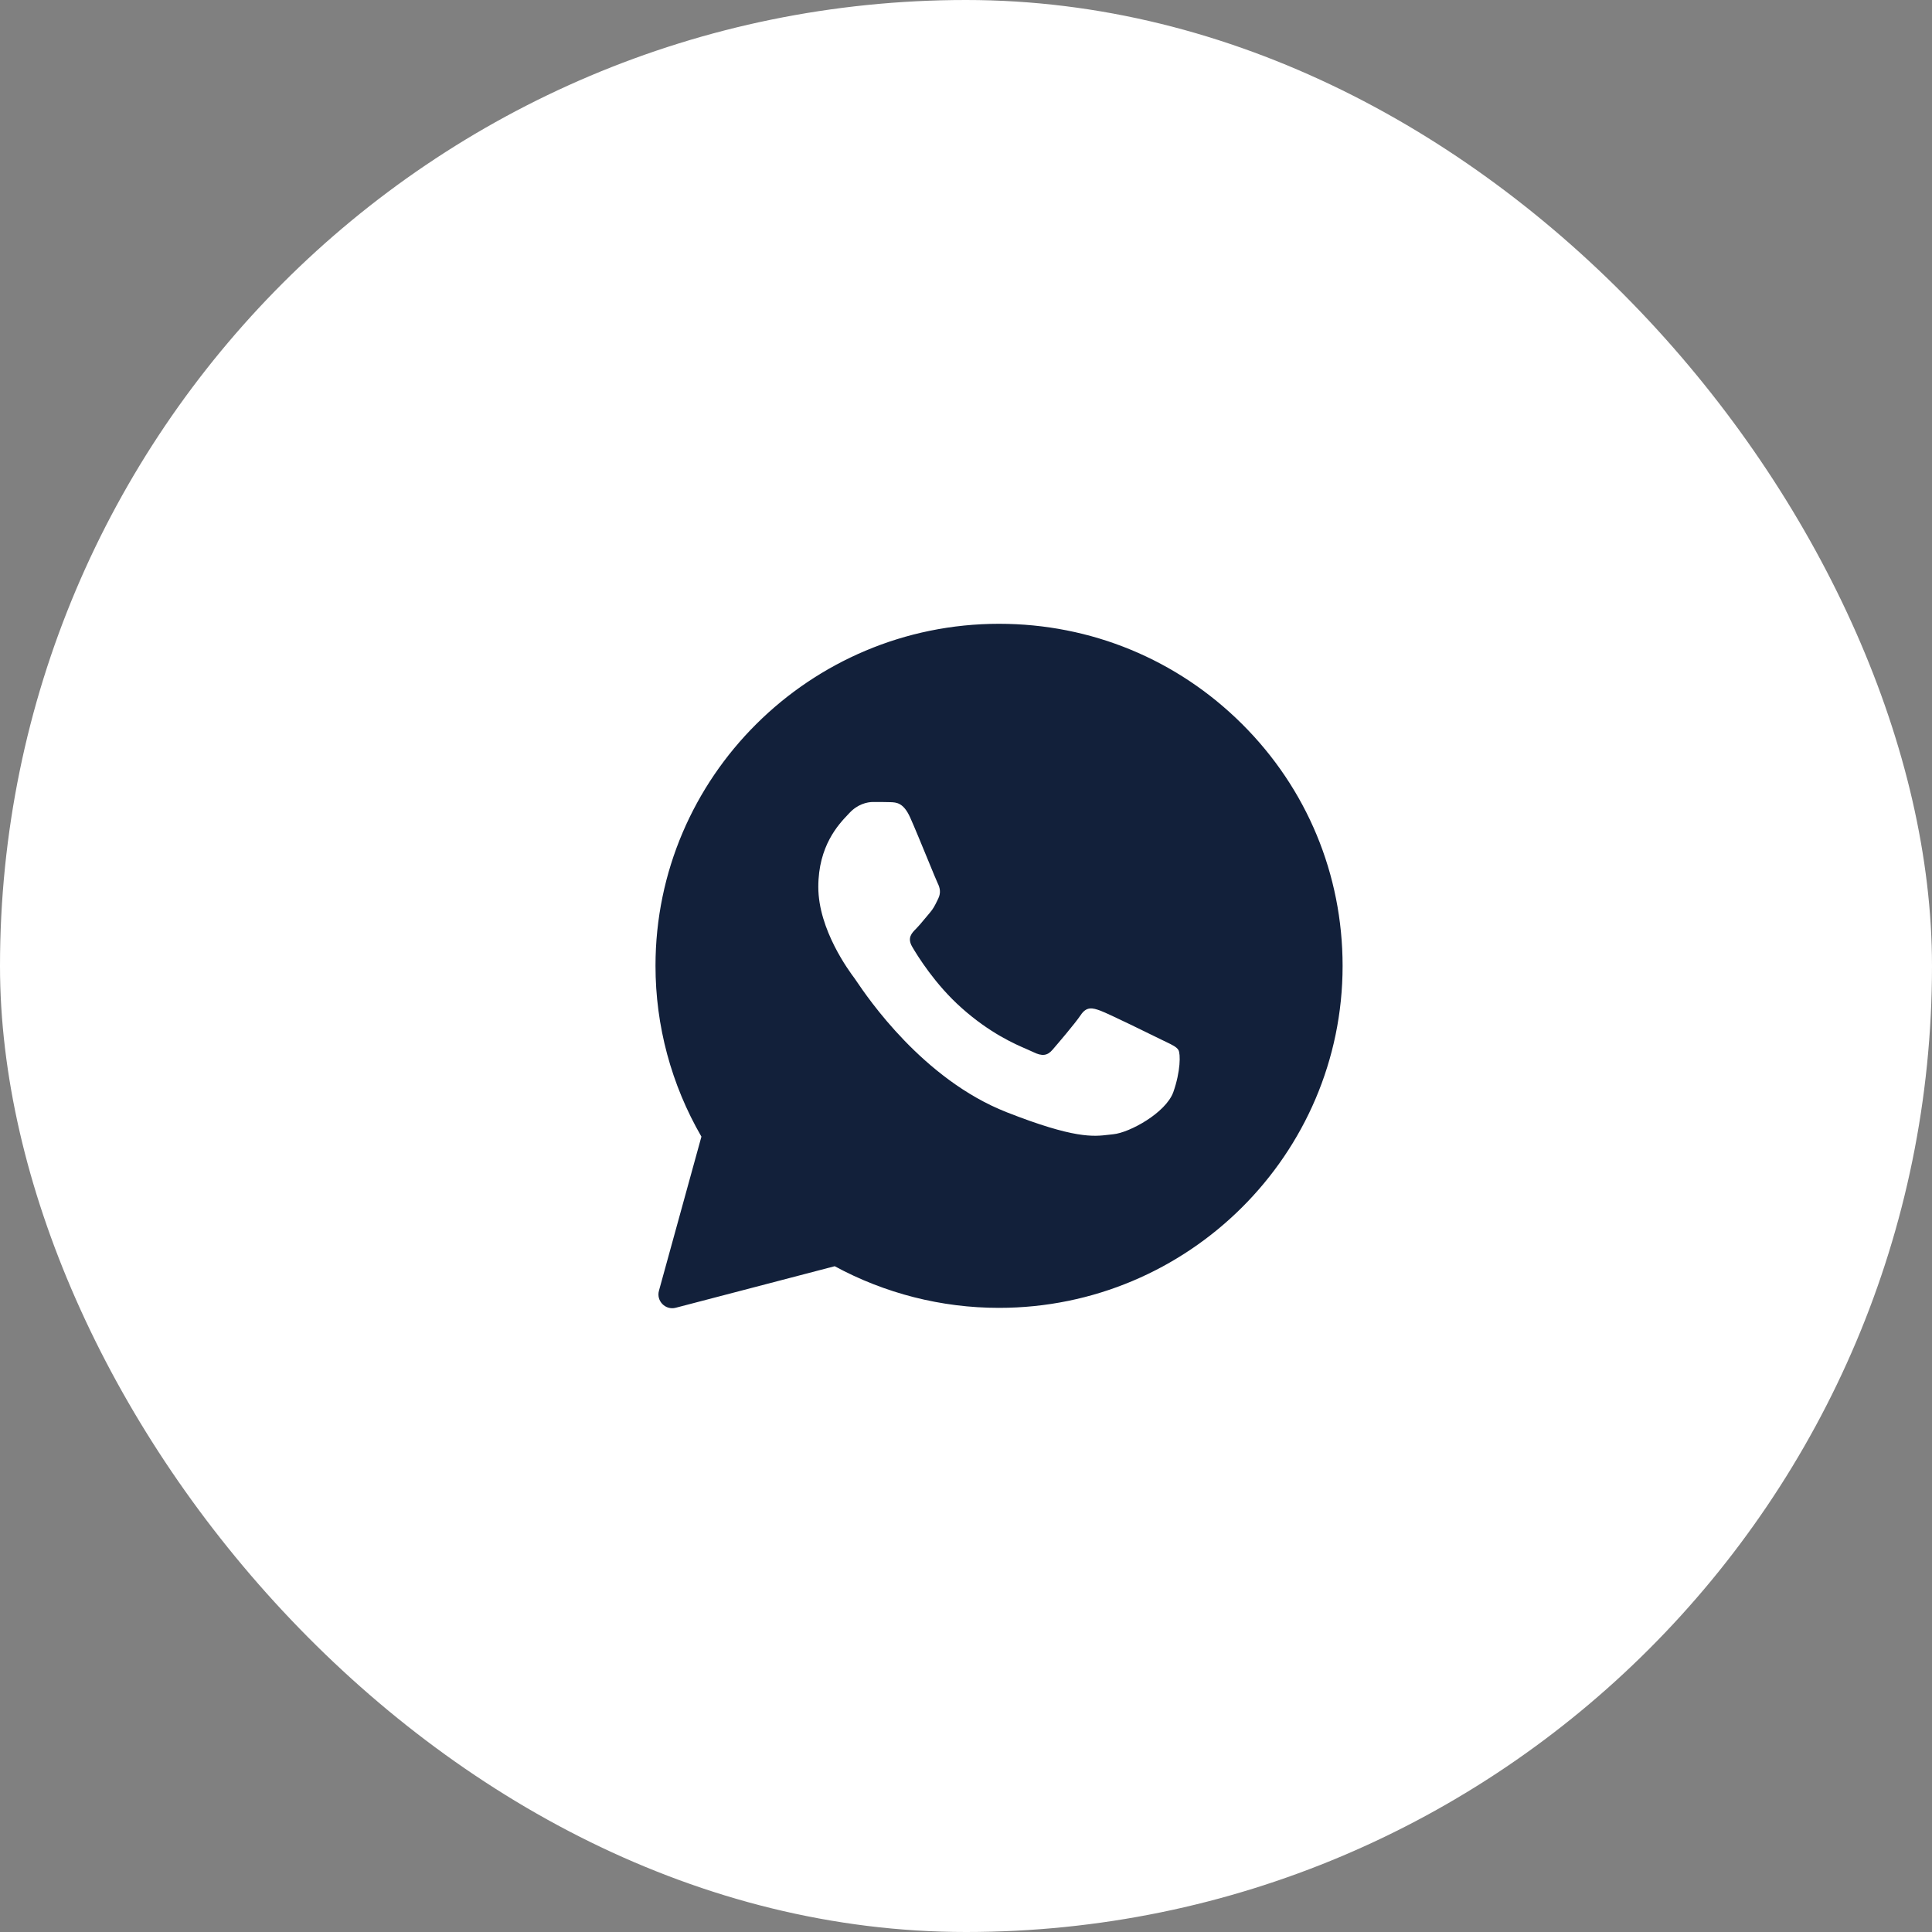
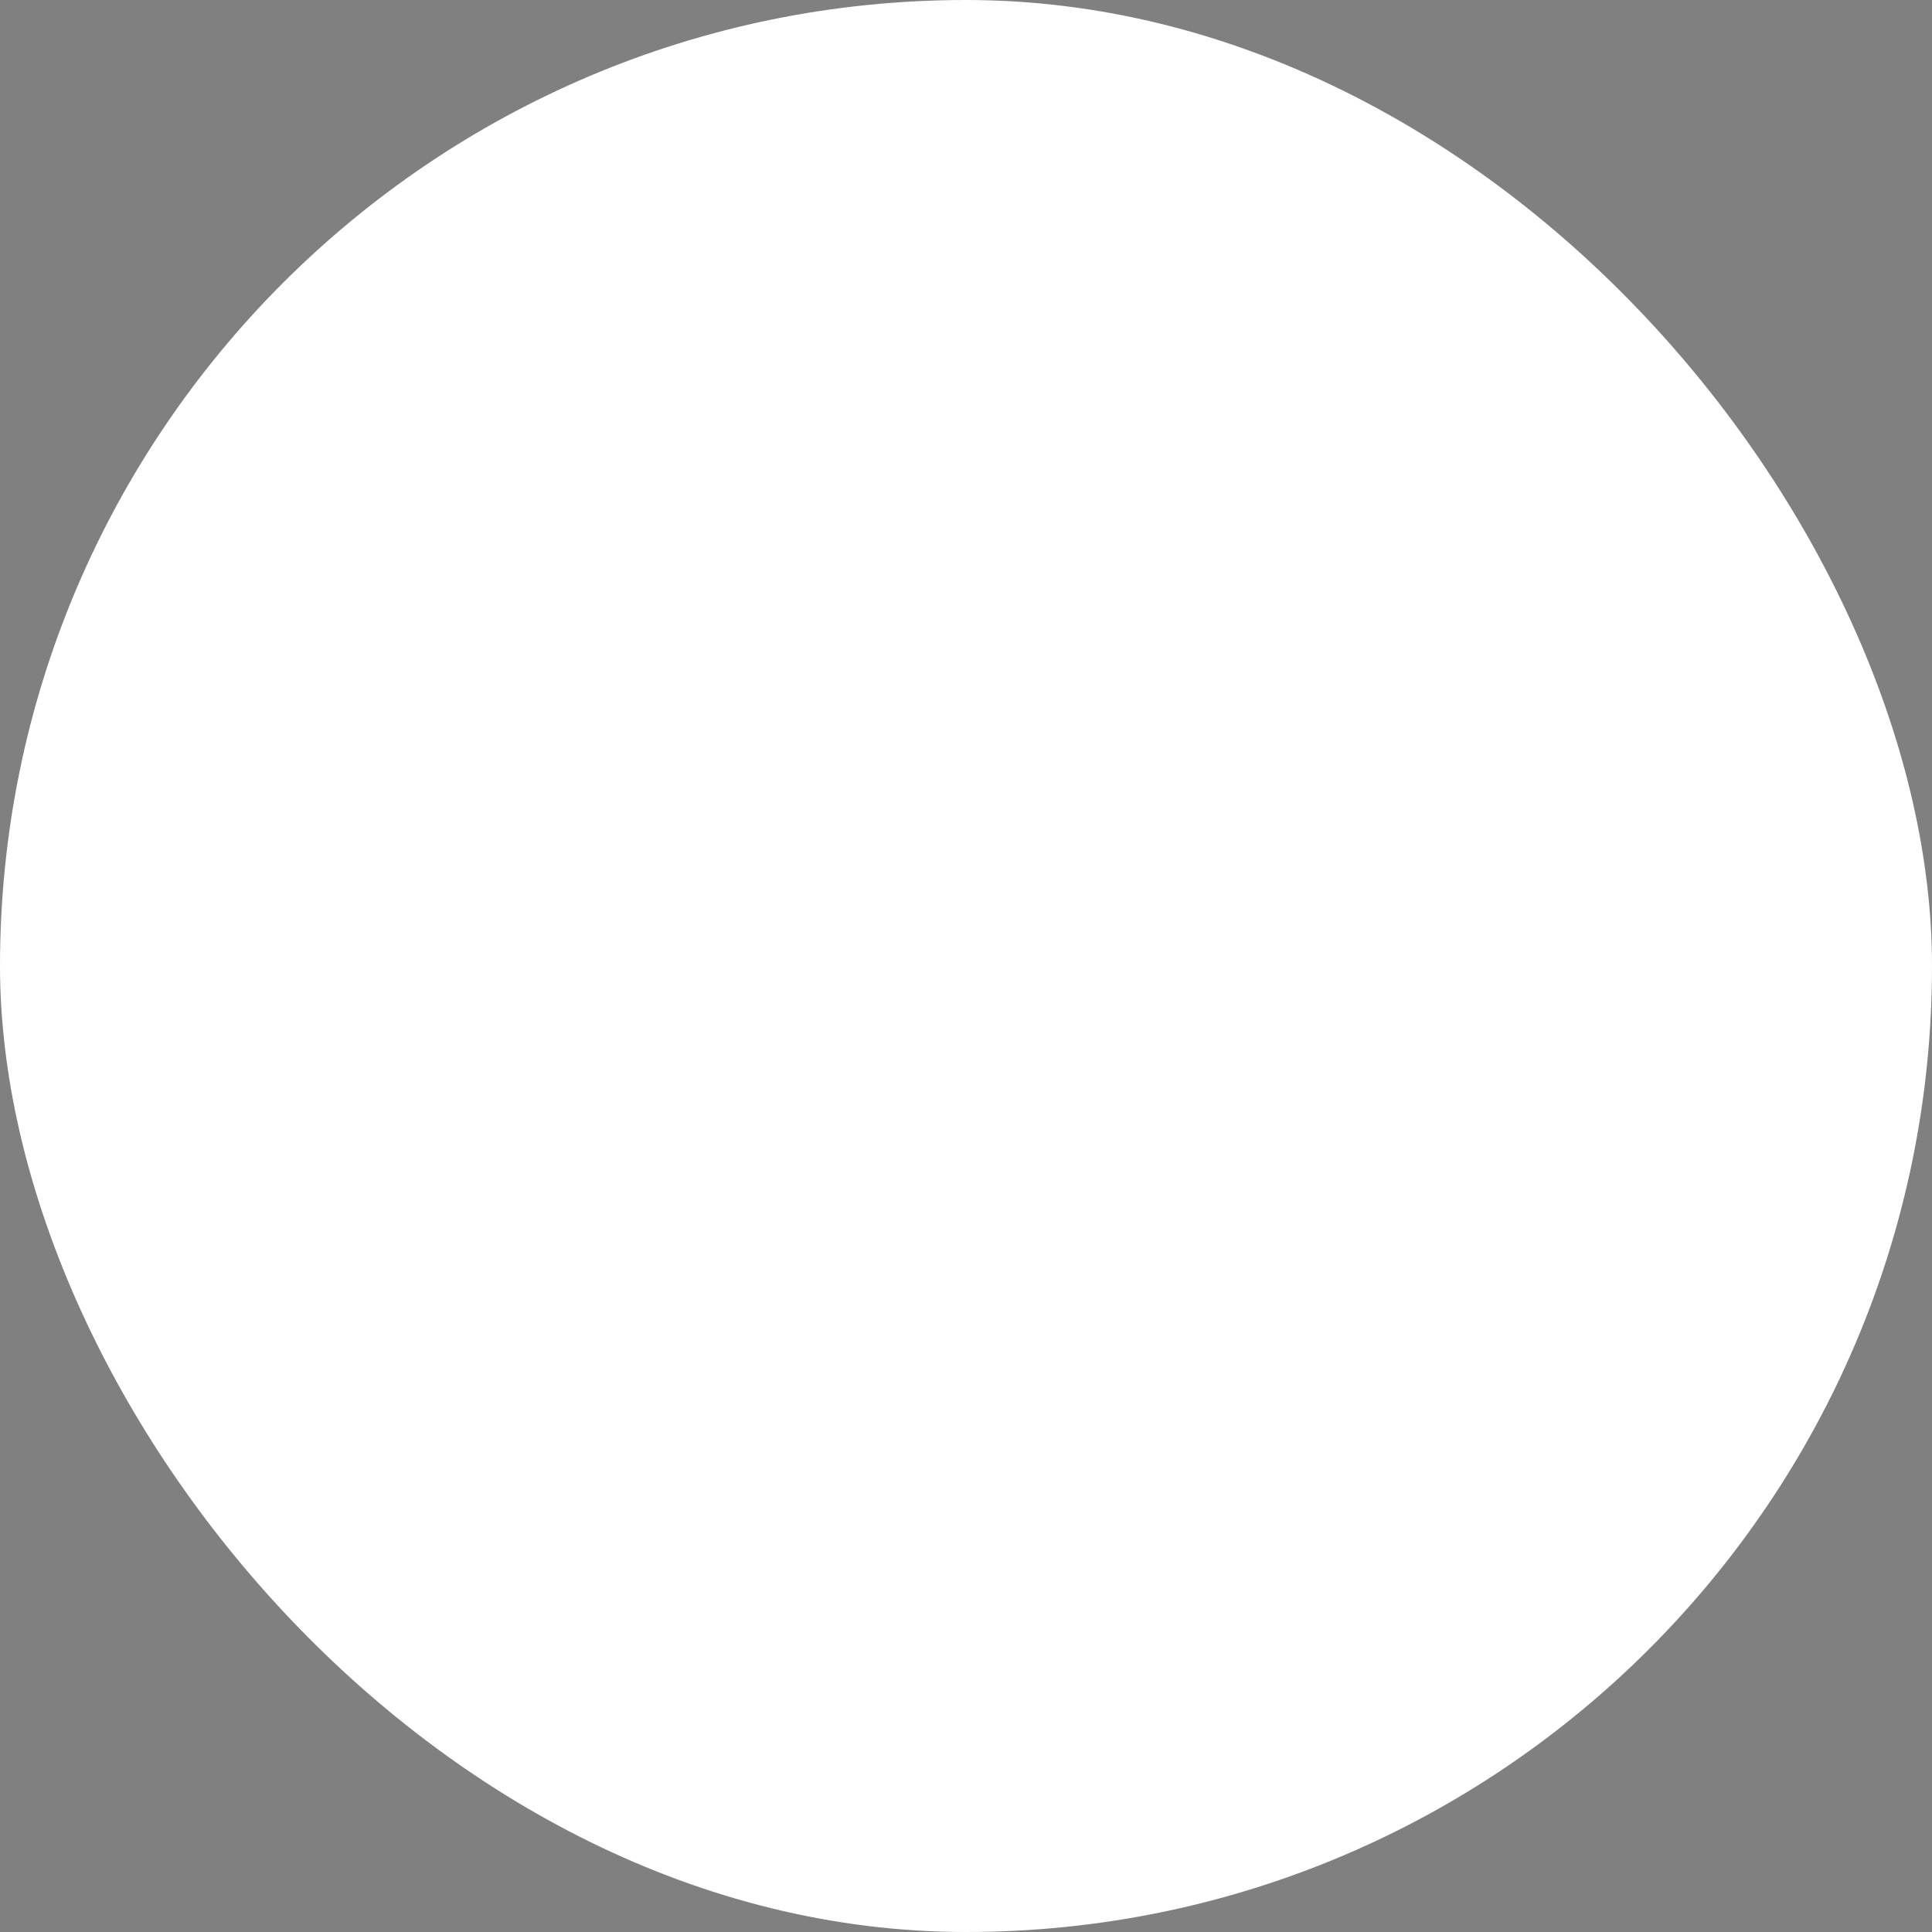
<svg xmlns="http://www.w3.org/2000/svg" width="56" height="56" viewBox="0 0 56 56" fill="none">
  <rect x="0" y="0" width="56" height="56" fill="#808080" stroke="none" />
  <rect width="56" height="56" rx="28" fill="white" />
-   <path fill-rule="evenodd" clip-rule="evenodd" d="M19.1 37.413C19.018 37.709 19.289 37.984 19.587 37.906L24.194 36.702C25.648 37.49 27.286 37.909 28.953 37.909H28.958C34.444 37.909 38.916 33.462 38.916 27.997C38.916 25.348 37.882 22.857 36.002 20.986C34.122 19.115 31.624 18.081 28.958 18.081C23.472 18.081 19 22.527 19 27.992C18.999 29.731 19.458 31.439 20.331 32.946L19.1 37.413ZM25.802 23.251C25.985 23.256 26.188 23.266 26.381 23.694C26.509 23.979 26.724 24.504 26.9 24.932C27.037 25.265 27.149 25.539 27.177 25.595C27.241 25.723 27.281 25.87 27.197 26.043C27.187 26.063 27.178 26.082 27.169 26.101C27.101 26.241 27.053 26.341 26.94 26.471C26.893 26.524 26.844 26.583 26.796 26.642C26.711 26.745 26.626 26.847 26.554 26.919C26.425 27.047 26.291 27.185 26.44 27.441C26.588 27.697 27.108 28.539 27.875 29.218C28.699 29.952 29.416 30.262 29.778 30.418C29.848 30.448 29.905 30.473 29.947 30.494C30.204 30.622 30.358 30.602 30.506 30.43C30.655 30.257 31.149 29.681 31.323 29.425C31.491 29.169 31.664 29.209 31.901 29.297C32.139 29.386 33.405 30.006 33.662 30.134C33.713 30.16 33.761 30.182 33.805 30.203C33.984 30.289 34.105 30.348 34.157 30.435C34.221 30.543 34.221 31.055 34.009 31.656C33.791 32.256 32.742 32.832 32.267 32.877C32.222 32.881 32.178 32.886 32.132 32.892C31.696 32.944 31.144 33.011 29.175 32.237C26.75 31.283 25.149 28.916 24.825 28.438C24.8 28.4 24.782 28.374 24.773 28.362L24.767 28.354C24.62 28.157 23.719 26.952 23.719 25.708C23.719 24.518 24.305 23.898 24.573 23.616C24.59 23.598 24.605 23.581 24.62 23.566C24.857 23.31 25.134 23.246 25.307 23.246C25.48 23.246 25.654 23.246 25.802 23.251Z" fill="#12203A" />
</svg>